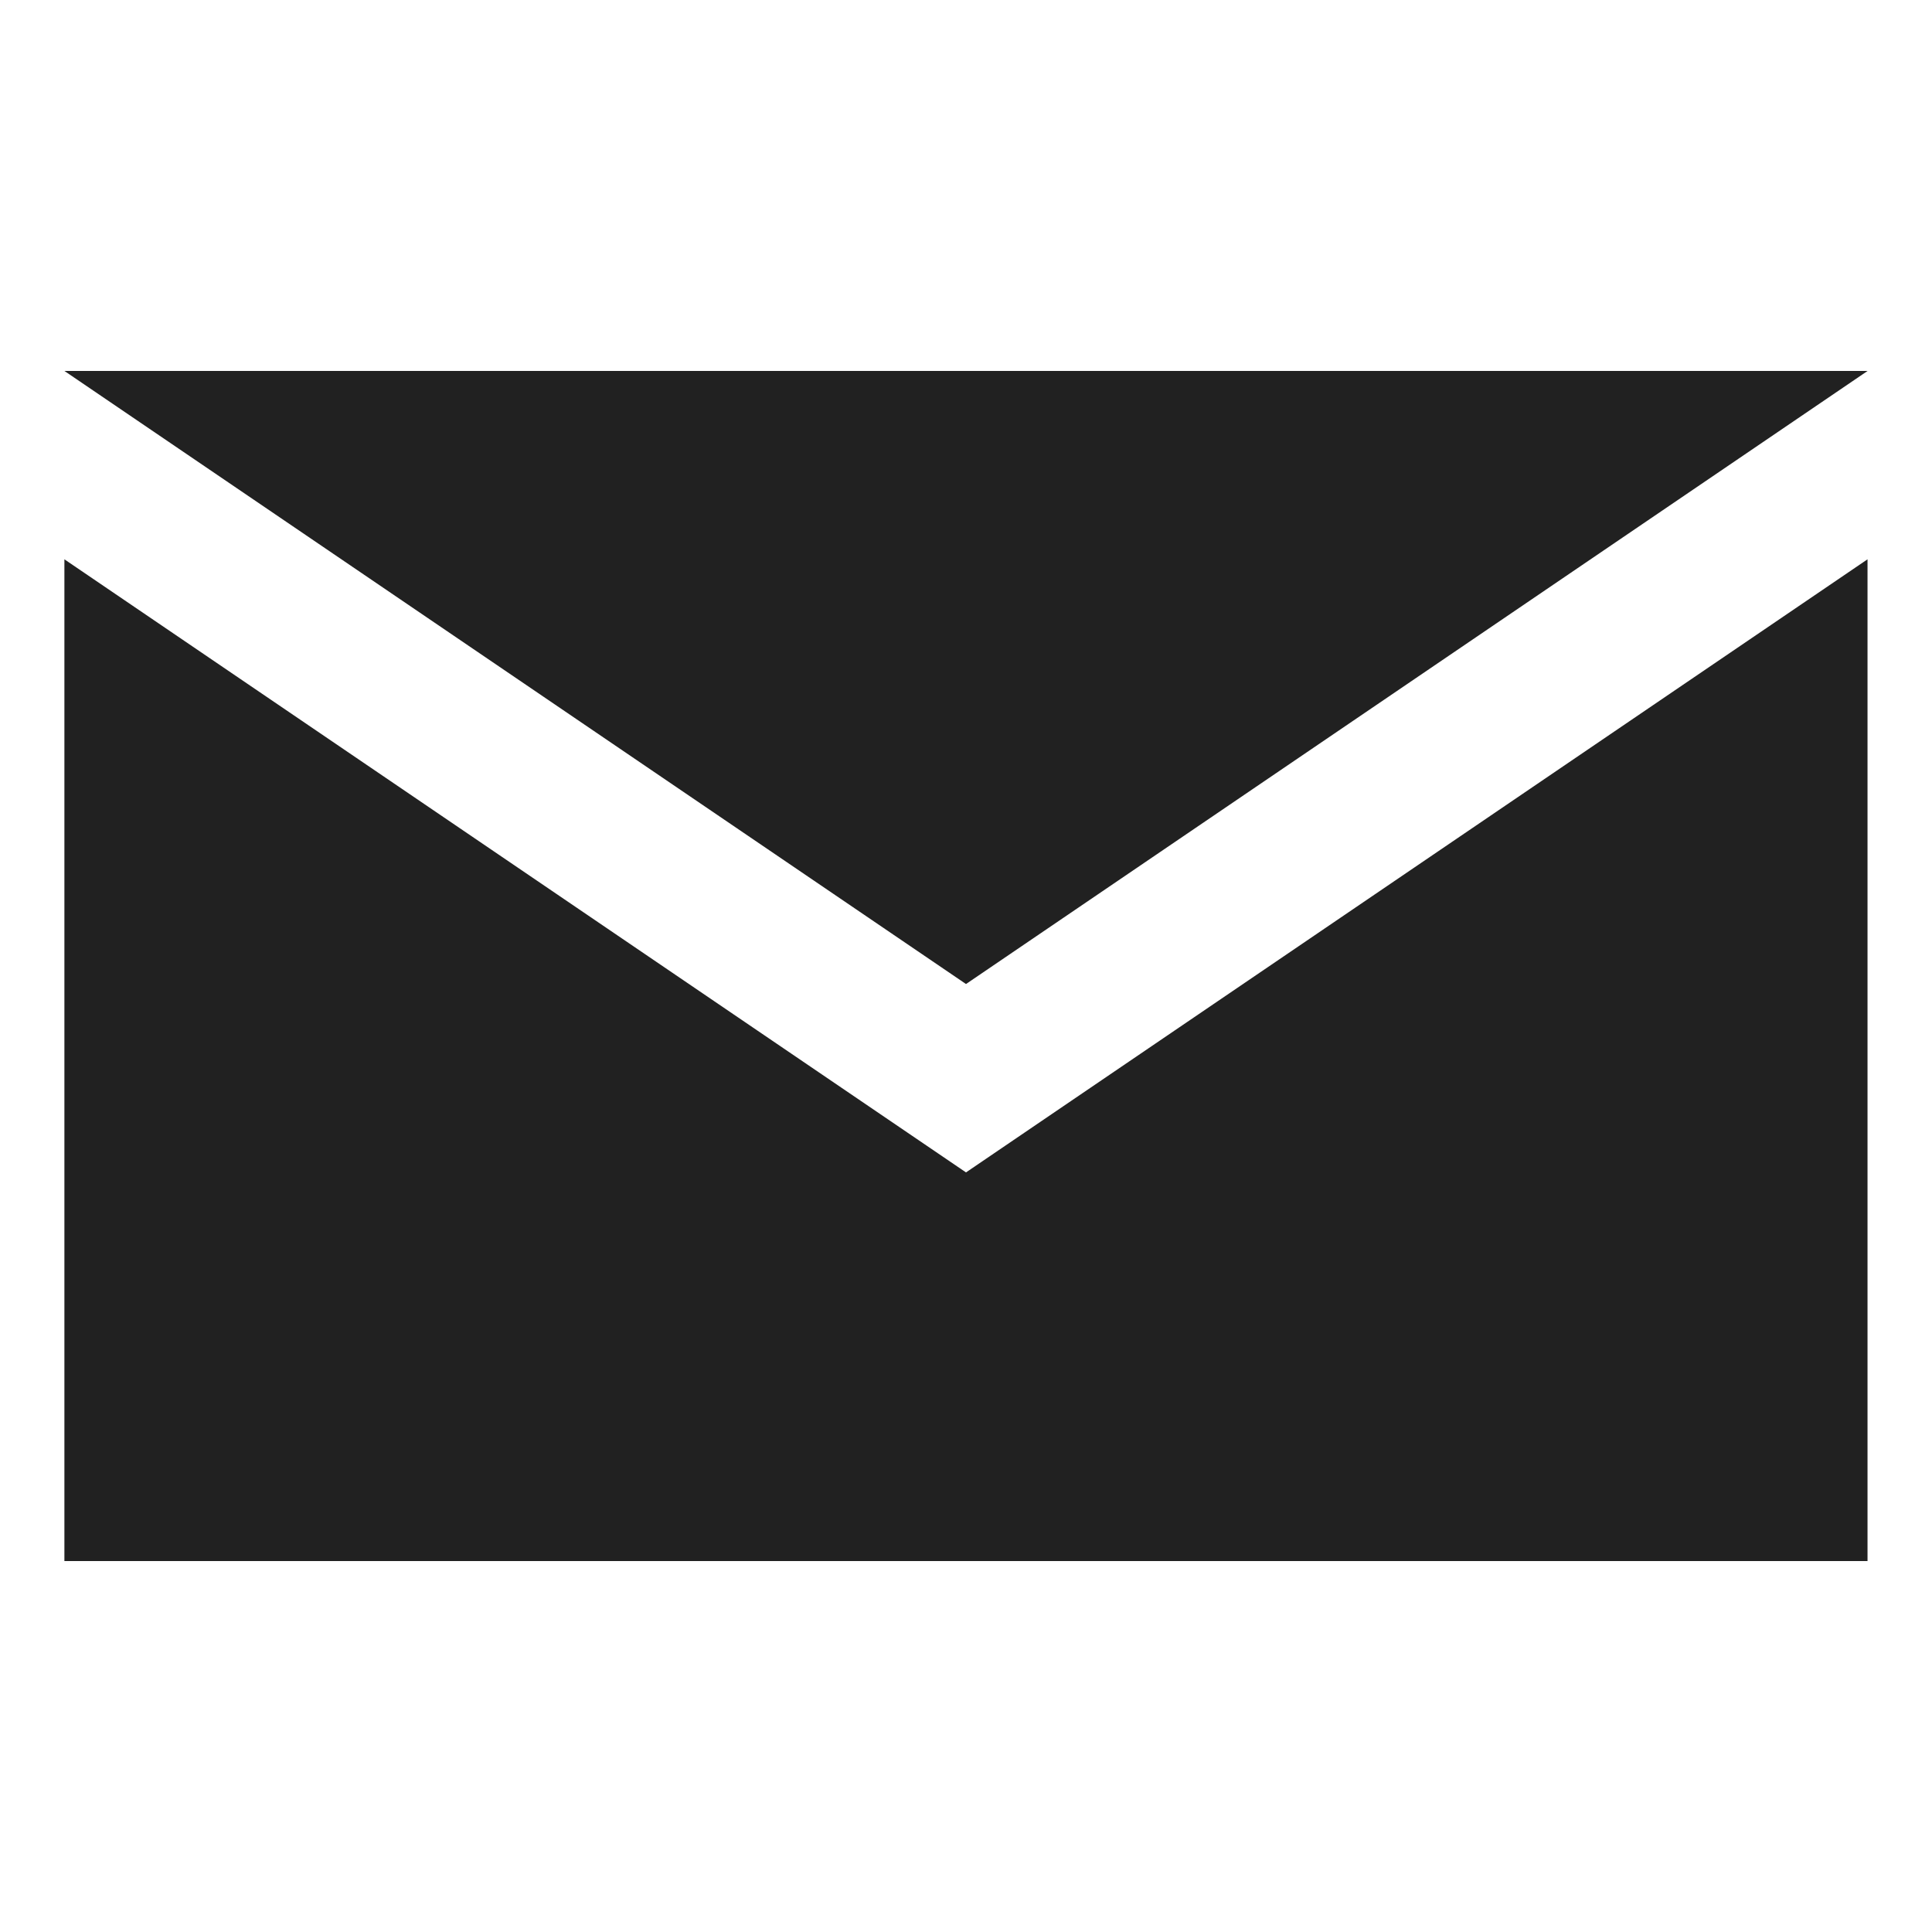
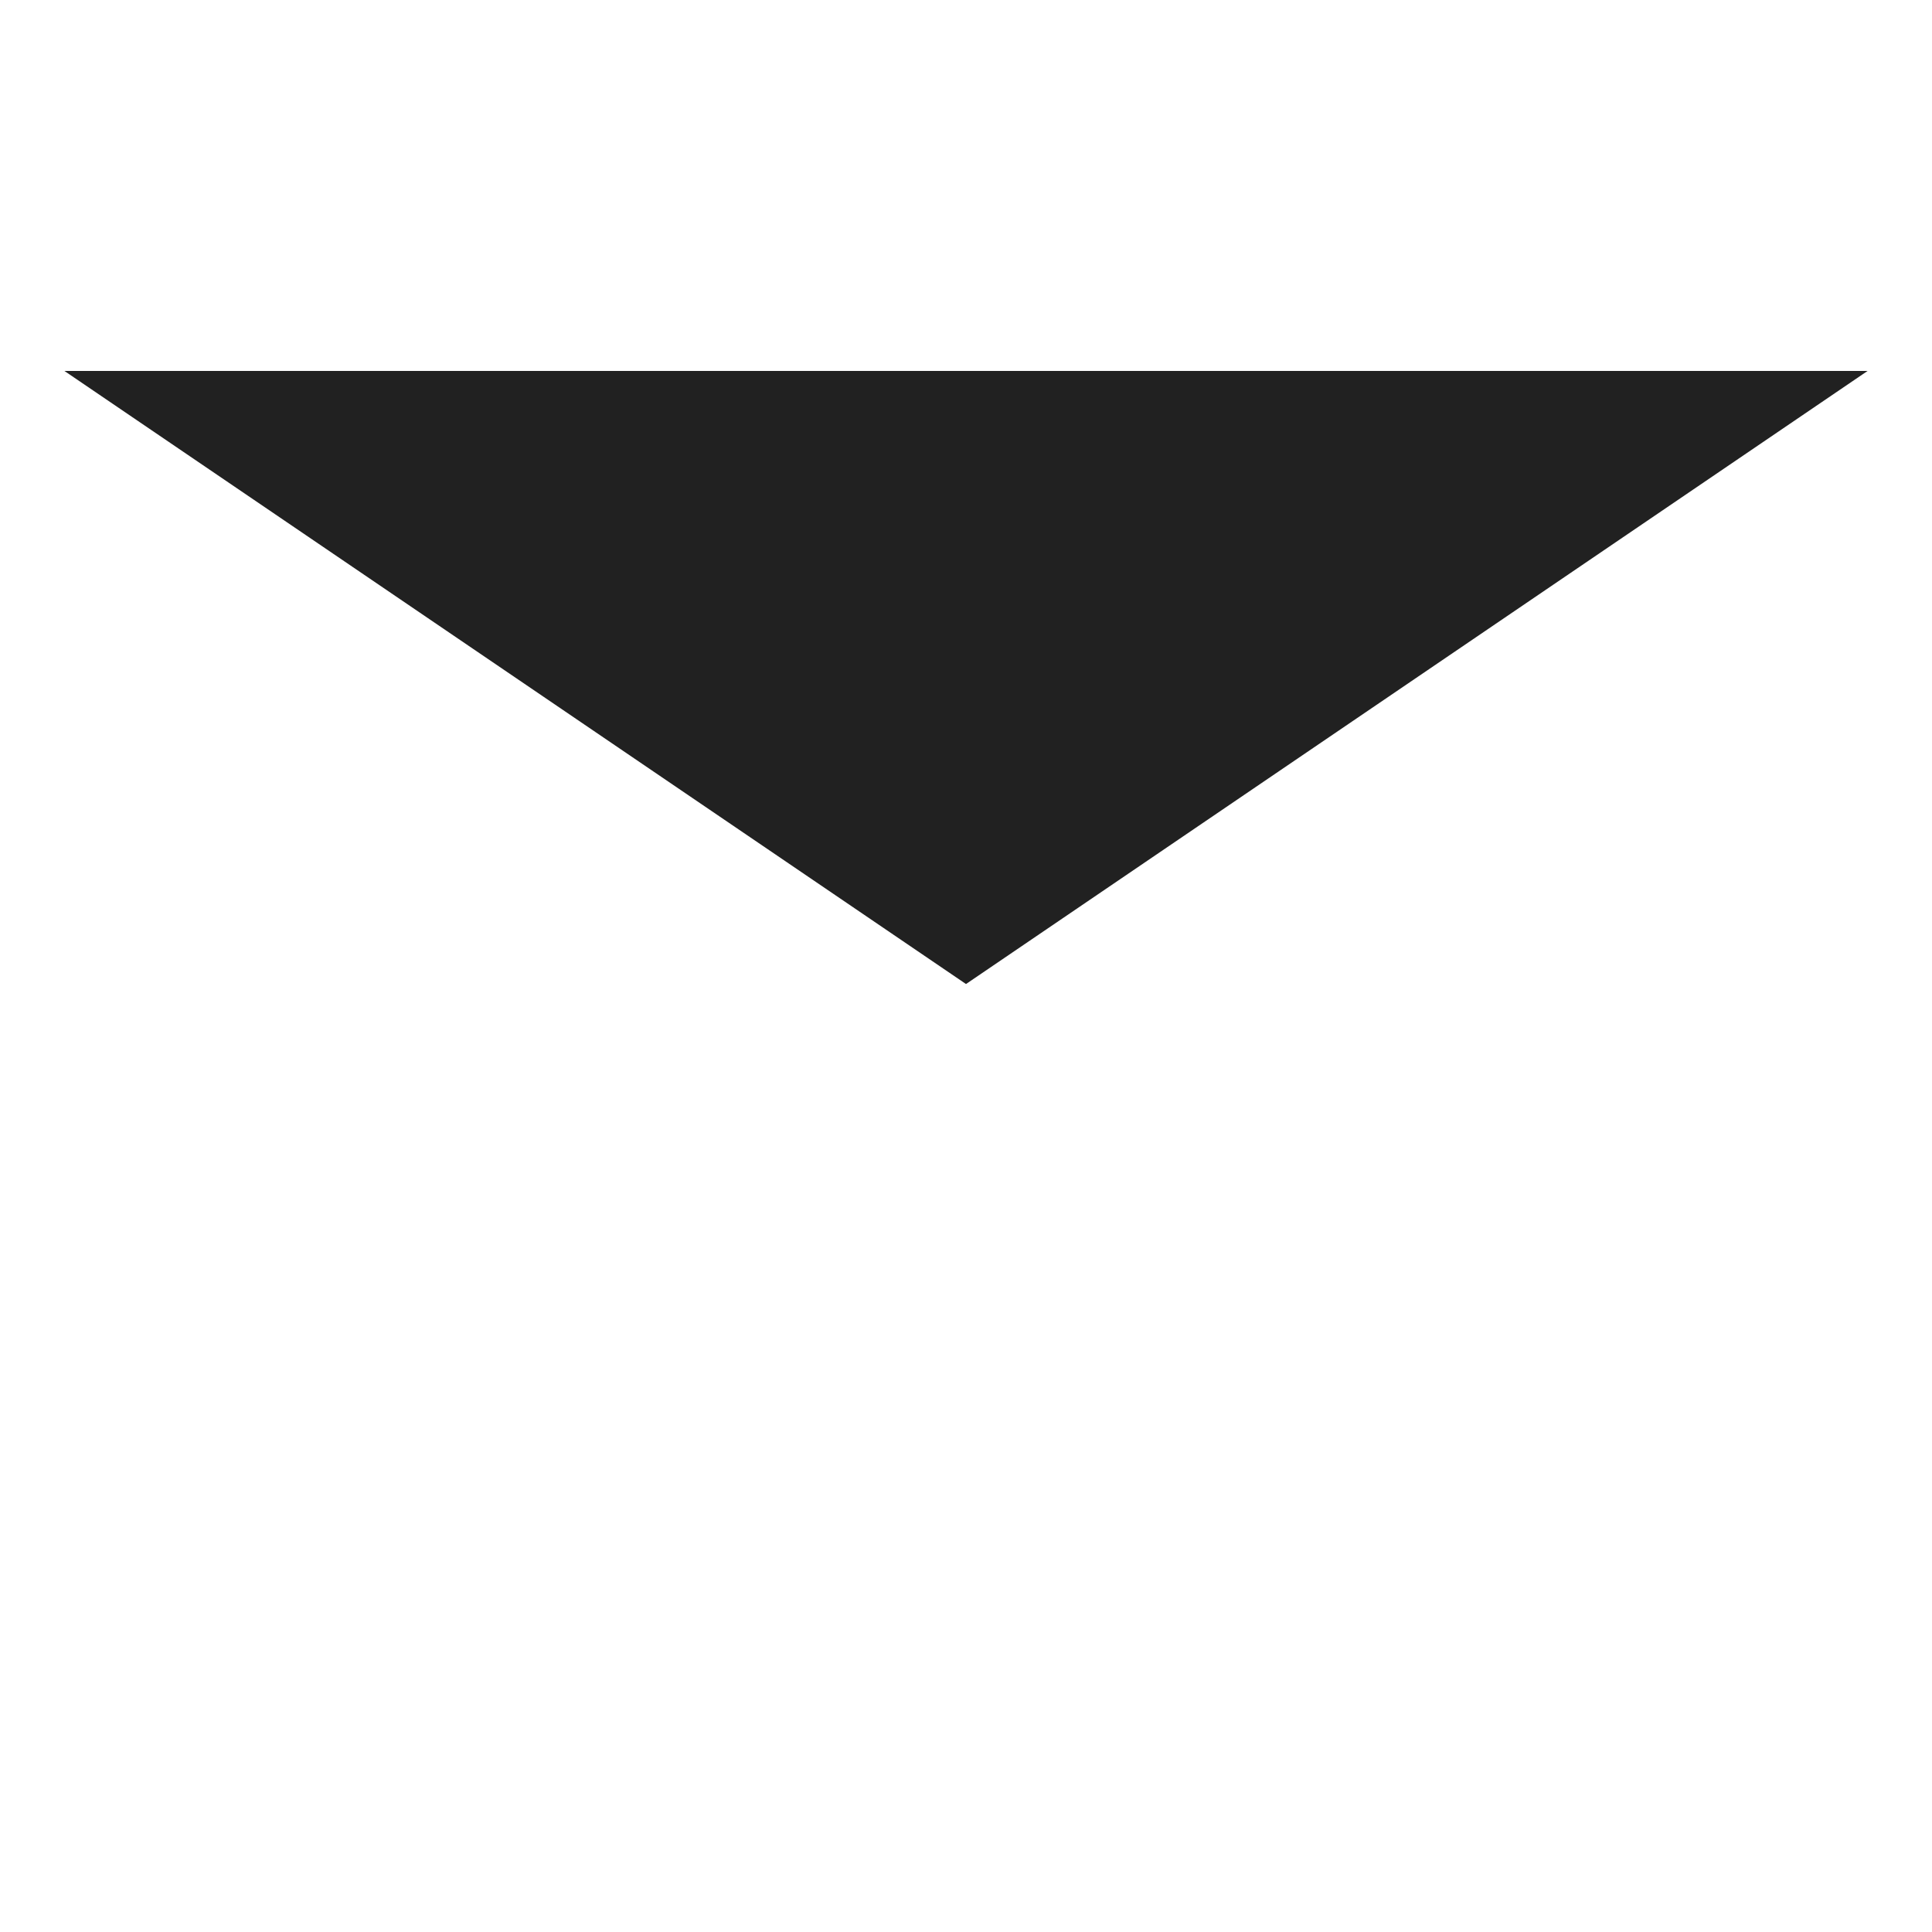
<svg xmlns="http://www.w3.org/2000/svg" width="24" height="24" viewBox="0 0 24 24" fill="none">
-   <path d="M12 14.564L23.199 6.948V19.392H0.8V6.948L12 14.564Z" fill="#212121" />
  <path d="M23.2 4.608H0.8L12 12.224L23.2 4.608Z" fill="#212121" />
</svg>